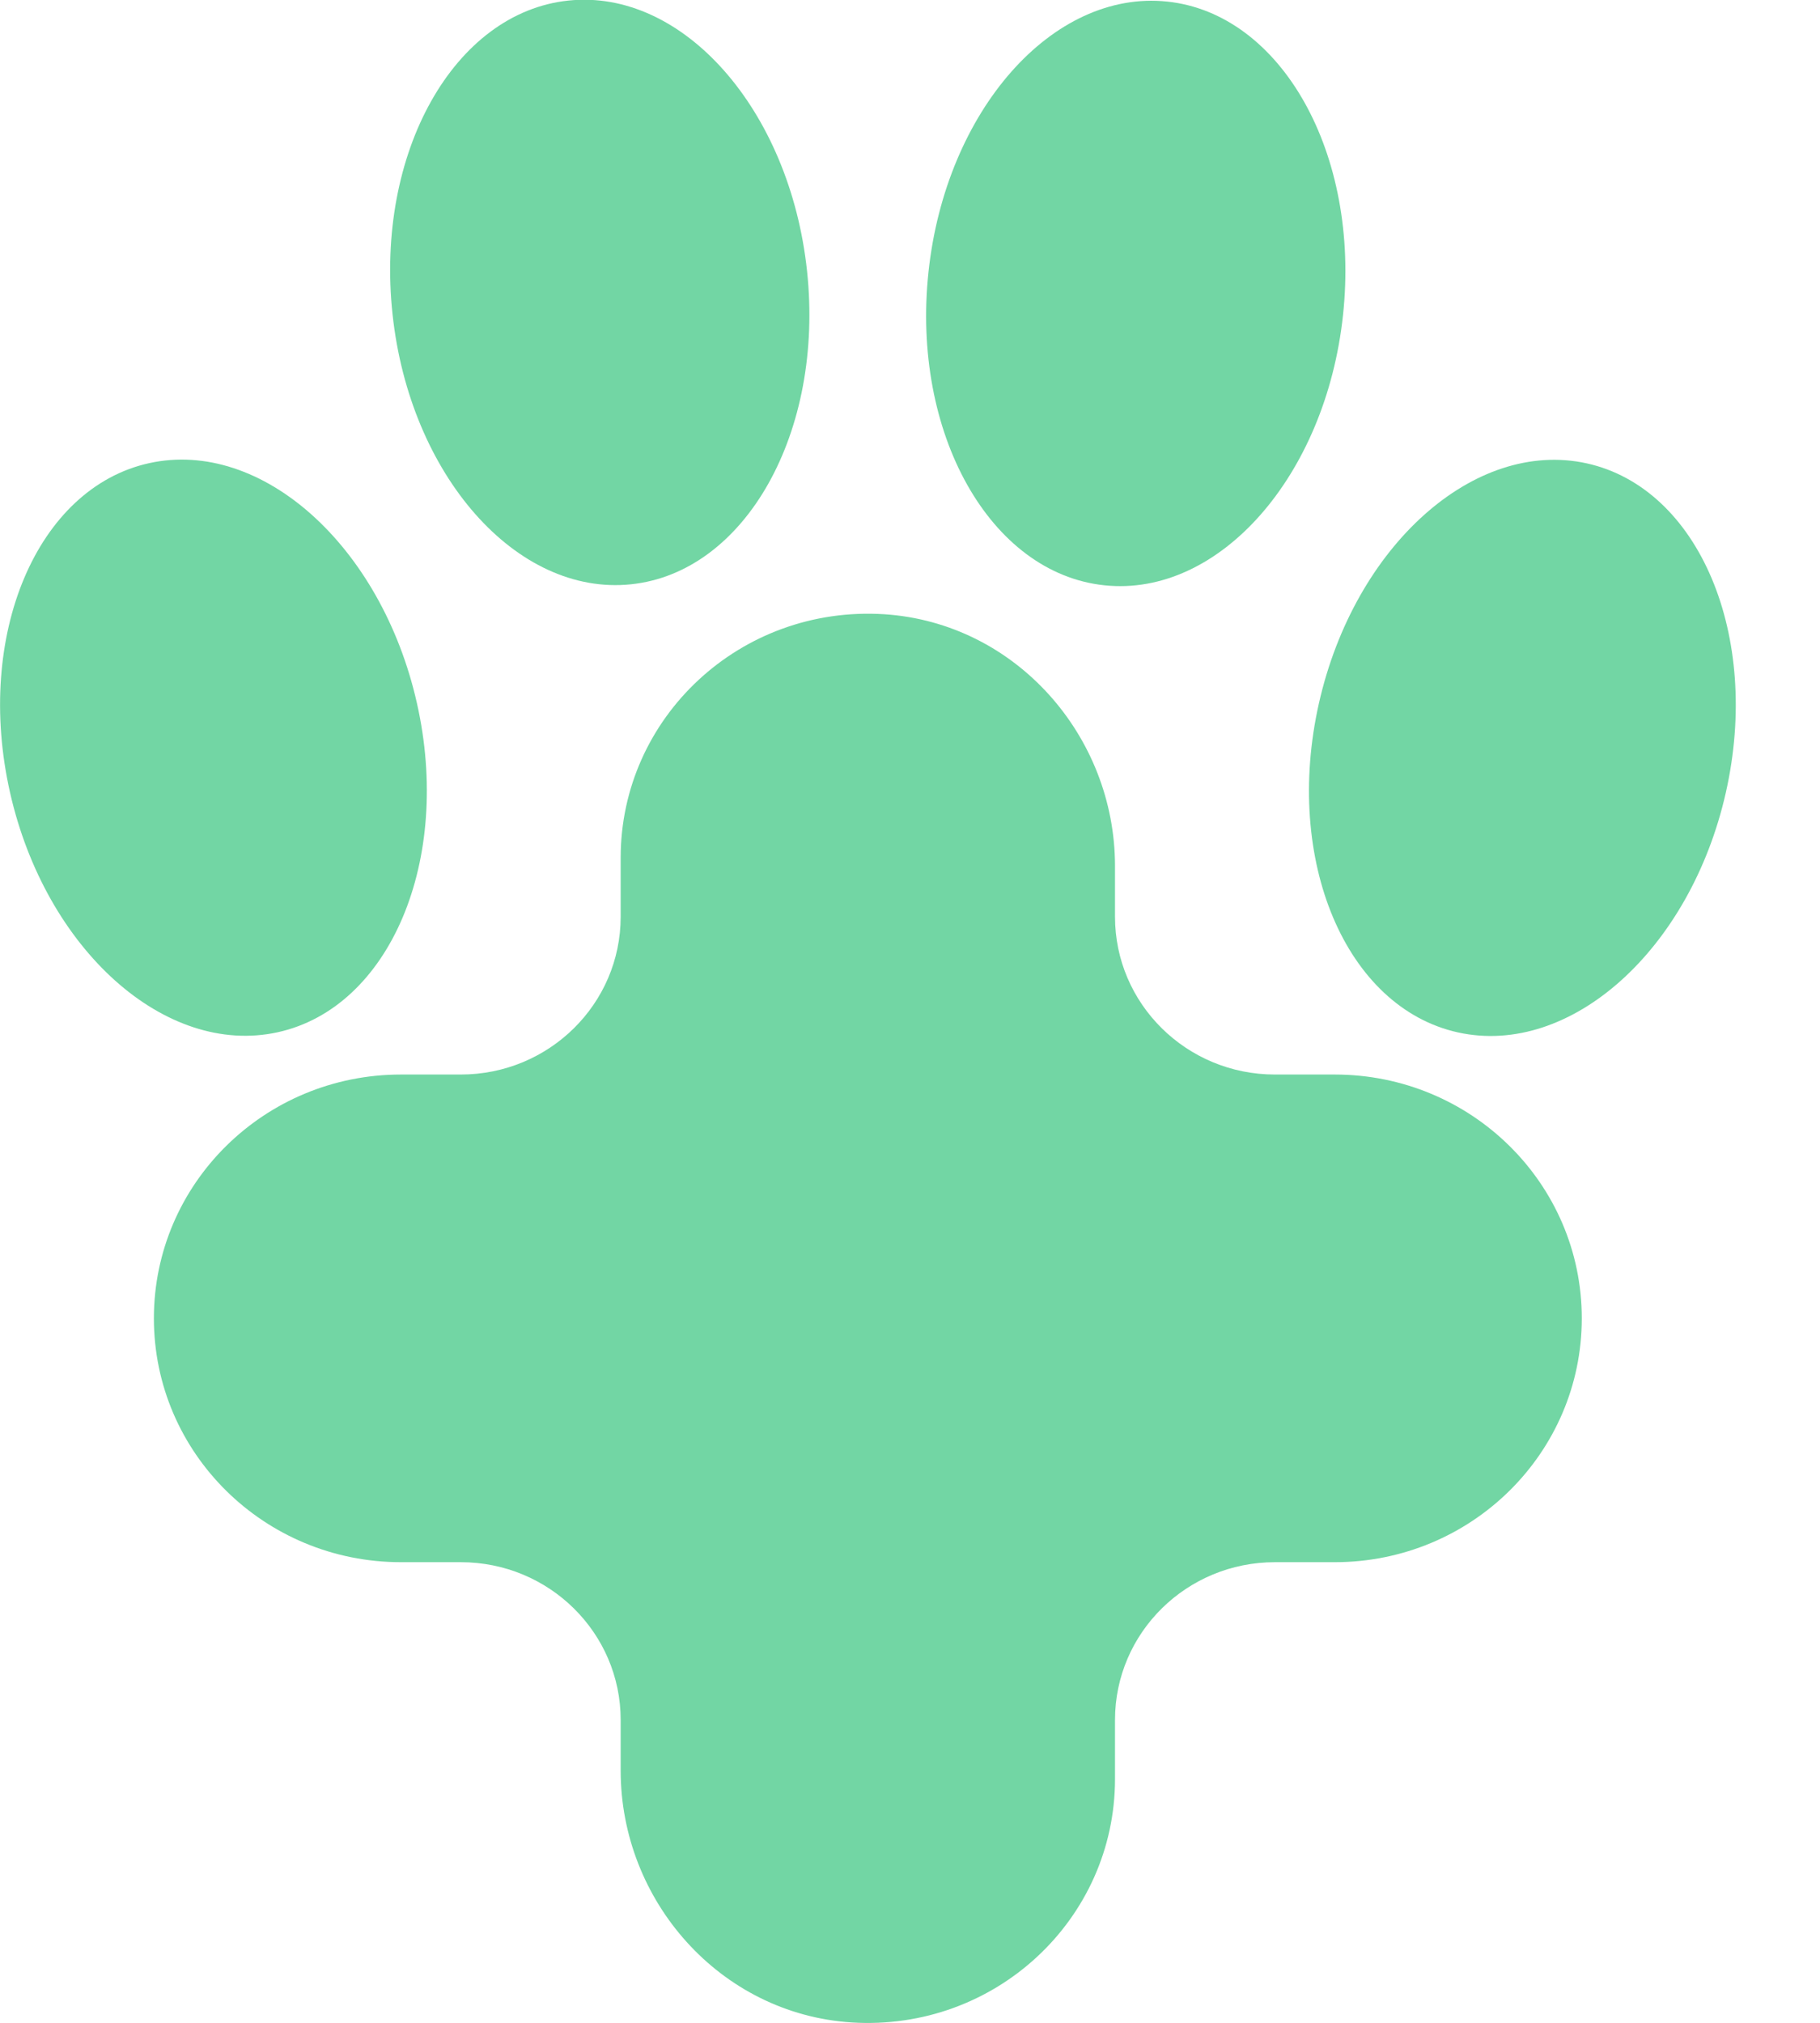
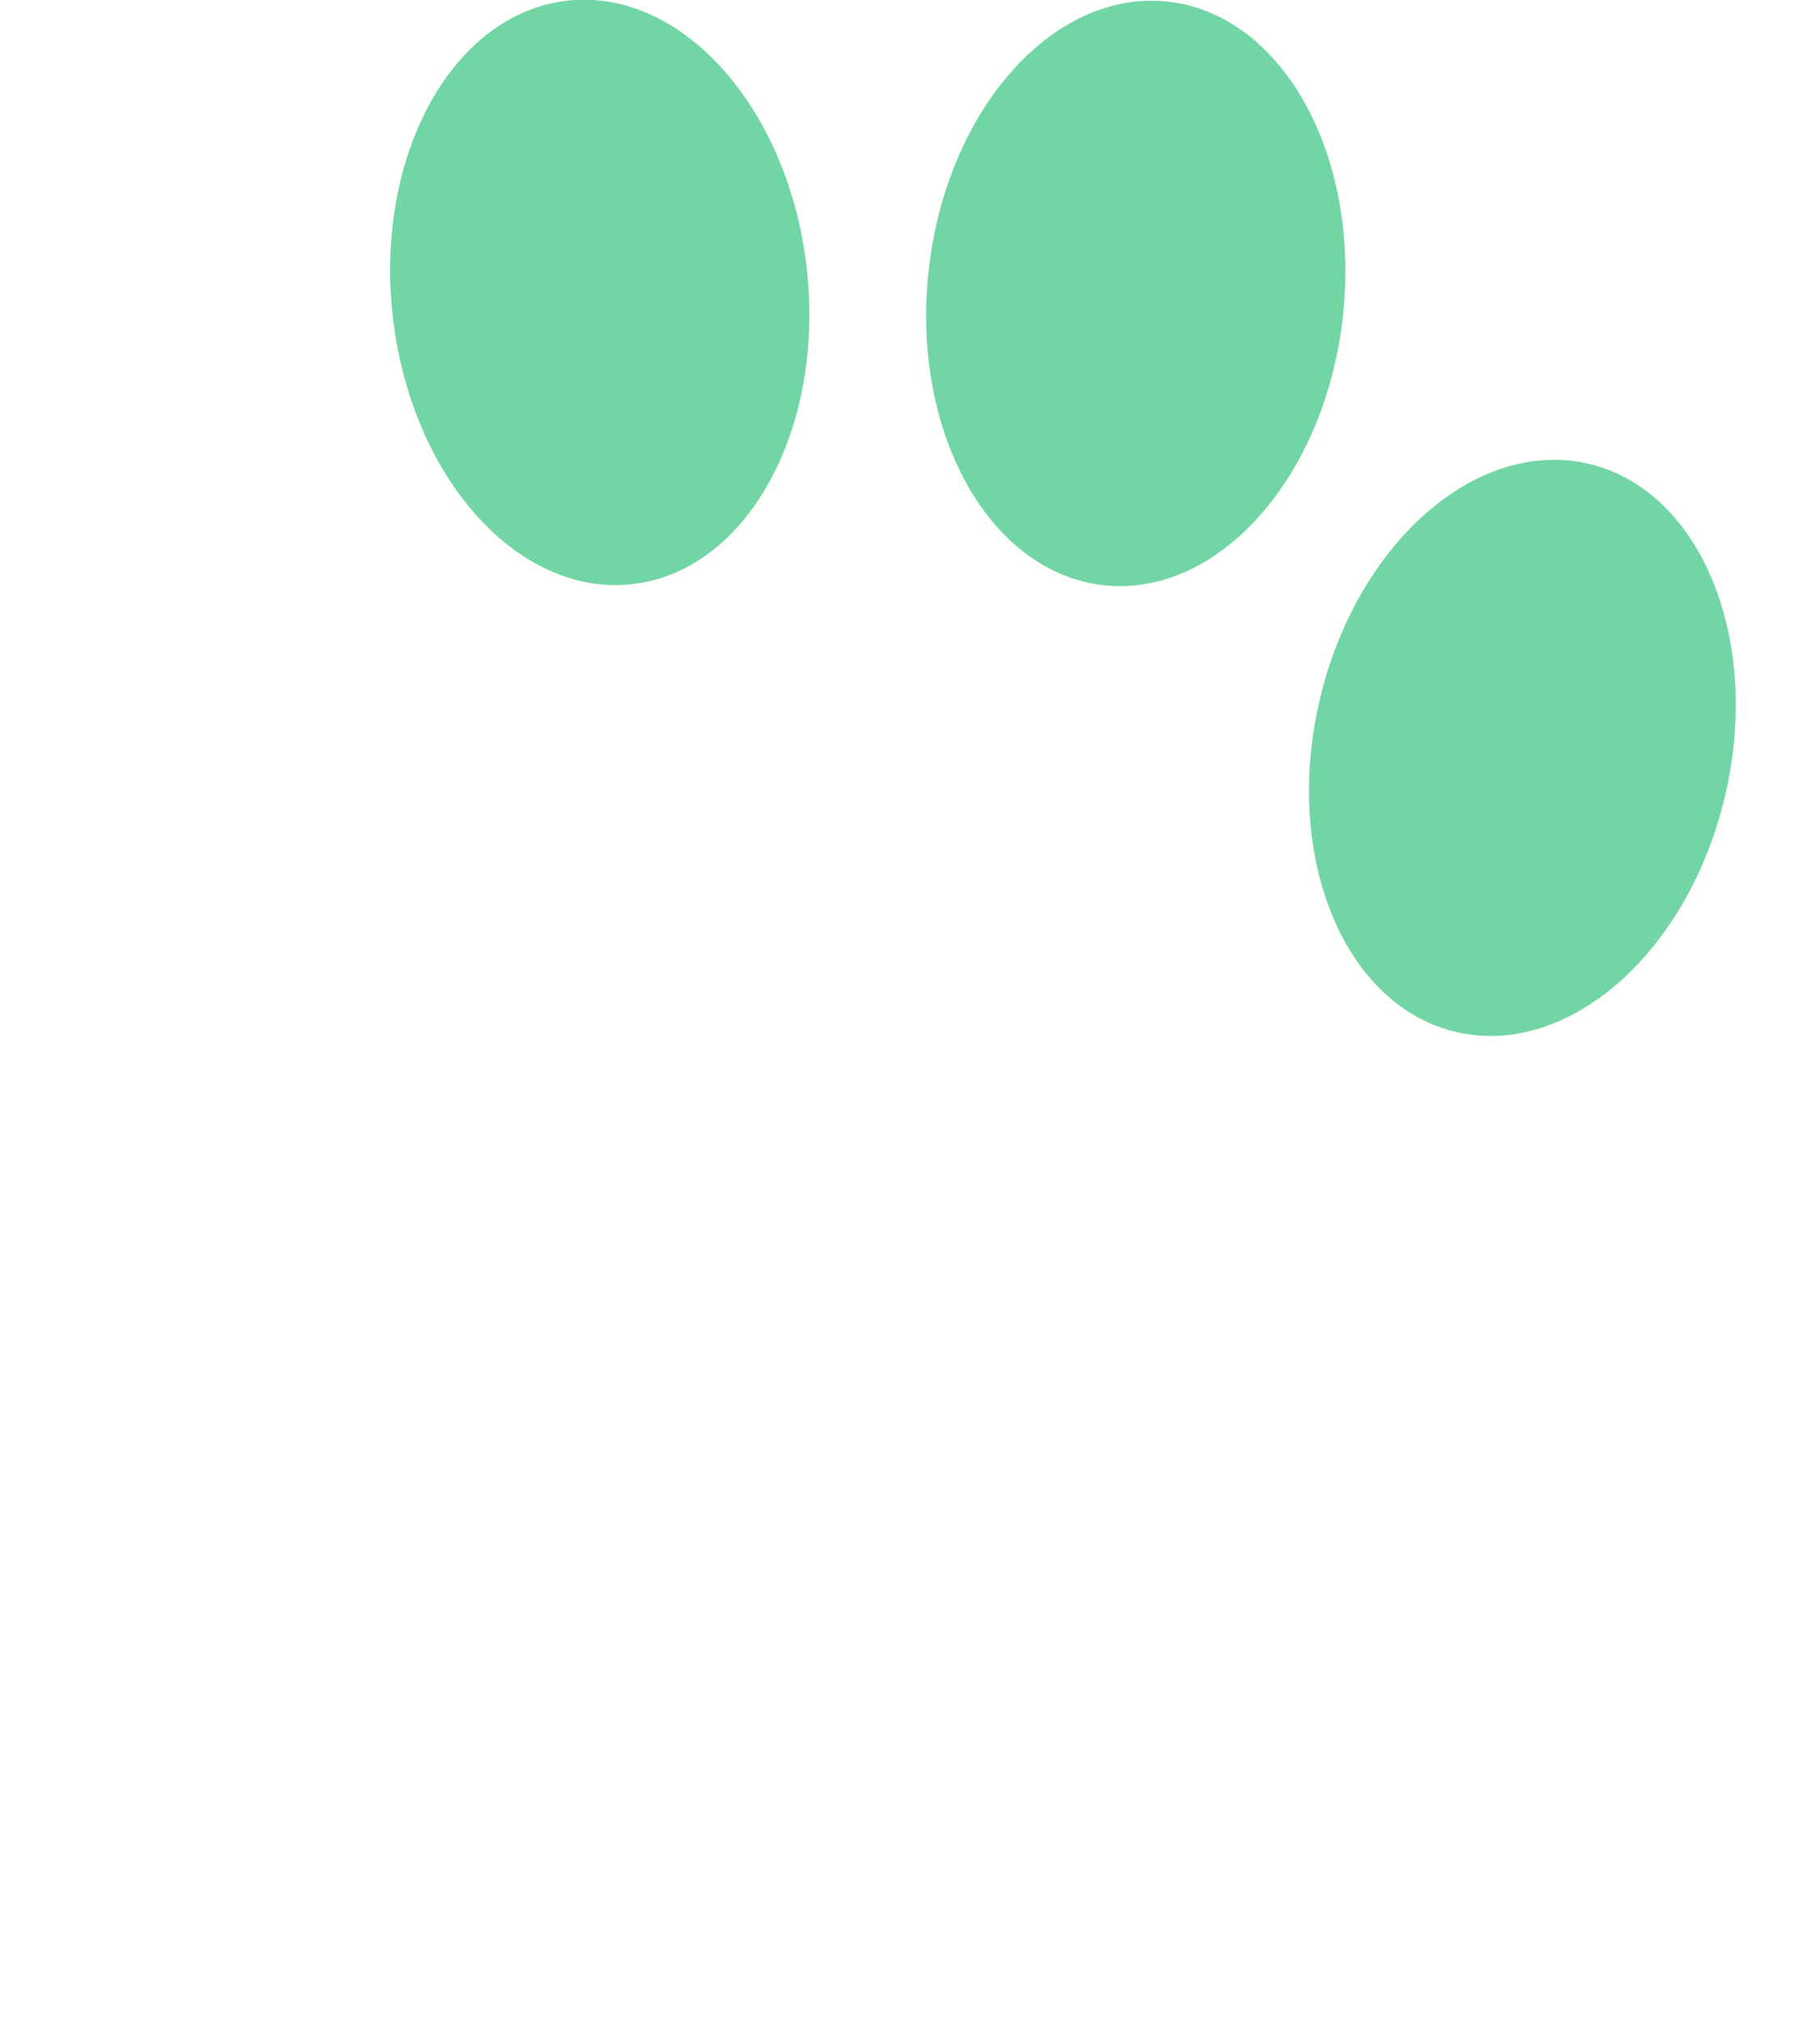
<svg xmlns="http://www.w3.org/2000/svg" width="36" height="40" viewBox="0 0 36 40" fill="none">
  <path d="M26.565 6.231C26.907 3.043 25.349 0.267 23.085 0.031C20.821 -0.206 18.708 2.187 18.366 5.375C18.024 8.562 19.582 11.338 21.847 11.574C24.111 11.811 26.224 9.418 26.565 6.231Z" fill="#72D6A4" />
  <path d="M12.482 11.554C14.746 11.318 16.305 8.542 15.963 5.354C15.621 2.167 13.508 -0.226 11.244 0.011C8.98 0.247 7.422 3.023 7.764 6.21C8.105 9.398 10.218 11.791 12.482 11.554Z" fill="#72D6A4" />
  <path d="M34.137 15.674C34.839 12.566 33.606 9.651 31.384 9.162C29.161 8.674 26.791 10.797 26.089 13.905C25.387 17.012 26.62 19.927 28.842 20.416C31.064 20.904 33.435 18.781 34.137 15.674Z" fill="#72D6A4" />
-   <path d="M5.493 20.412C7.715 19.924 8.948 17.008 8.246 13.901C7.544 10.793 5.174 8.67 2.952 9.158C0.729 9.647 -0.503 12.562 0.198 15.67C0.9 18.777 3.271 20.9 5.493 20.412Z" fill="#72D6A4" />
-   <path d="M26.401 21.248H25.218C23.469 21.248 22.055 19.849 22.055 18.128V17.125C22.055 14.555 20.092 12.316 17.491 12.146C14.643 11.966 12.277 14.19 12.277 16.96V18.128C12.277 19.853 10.859 21.248 9.114 21.248H7.931C5.231 21.248 3.044 23.405 3.044 26.069C3.044 28.734 5.231 30.891 7.931 30.891H9.114C10.863 30.891 12.277 32.29 12.277 34.011V35.013C12.277 37.583 14.241 39.823 16.841 39.992C19.689 40.173 22.055 37.949 22.055 35.178V34.011C22.055 32.286 23.473 30.891 25.218 30.891H26.401C29.101 30.891 31.288 28.734 31.288 26.069C31.288 23.405 29.101 21.248 26.401 21.248Z" fill="#72D6A4" />
</svg>